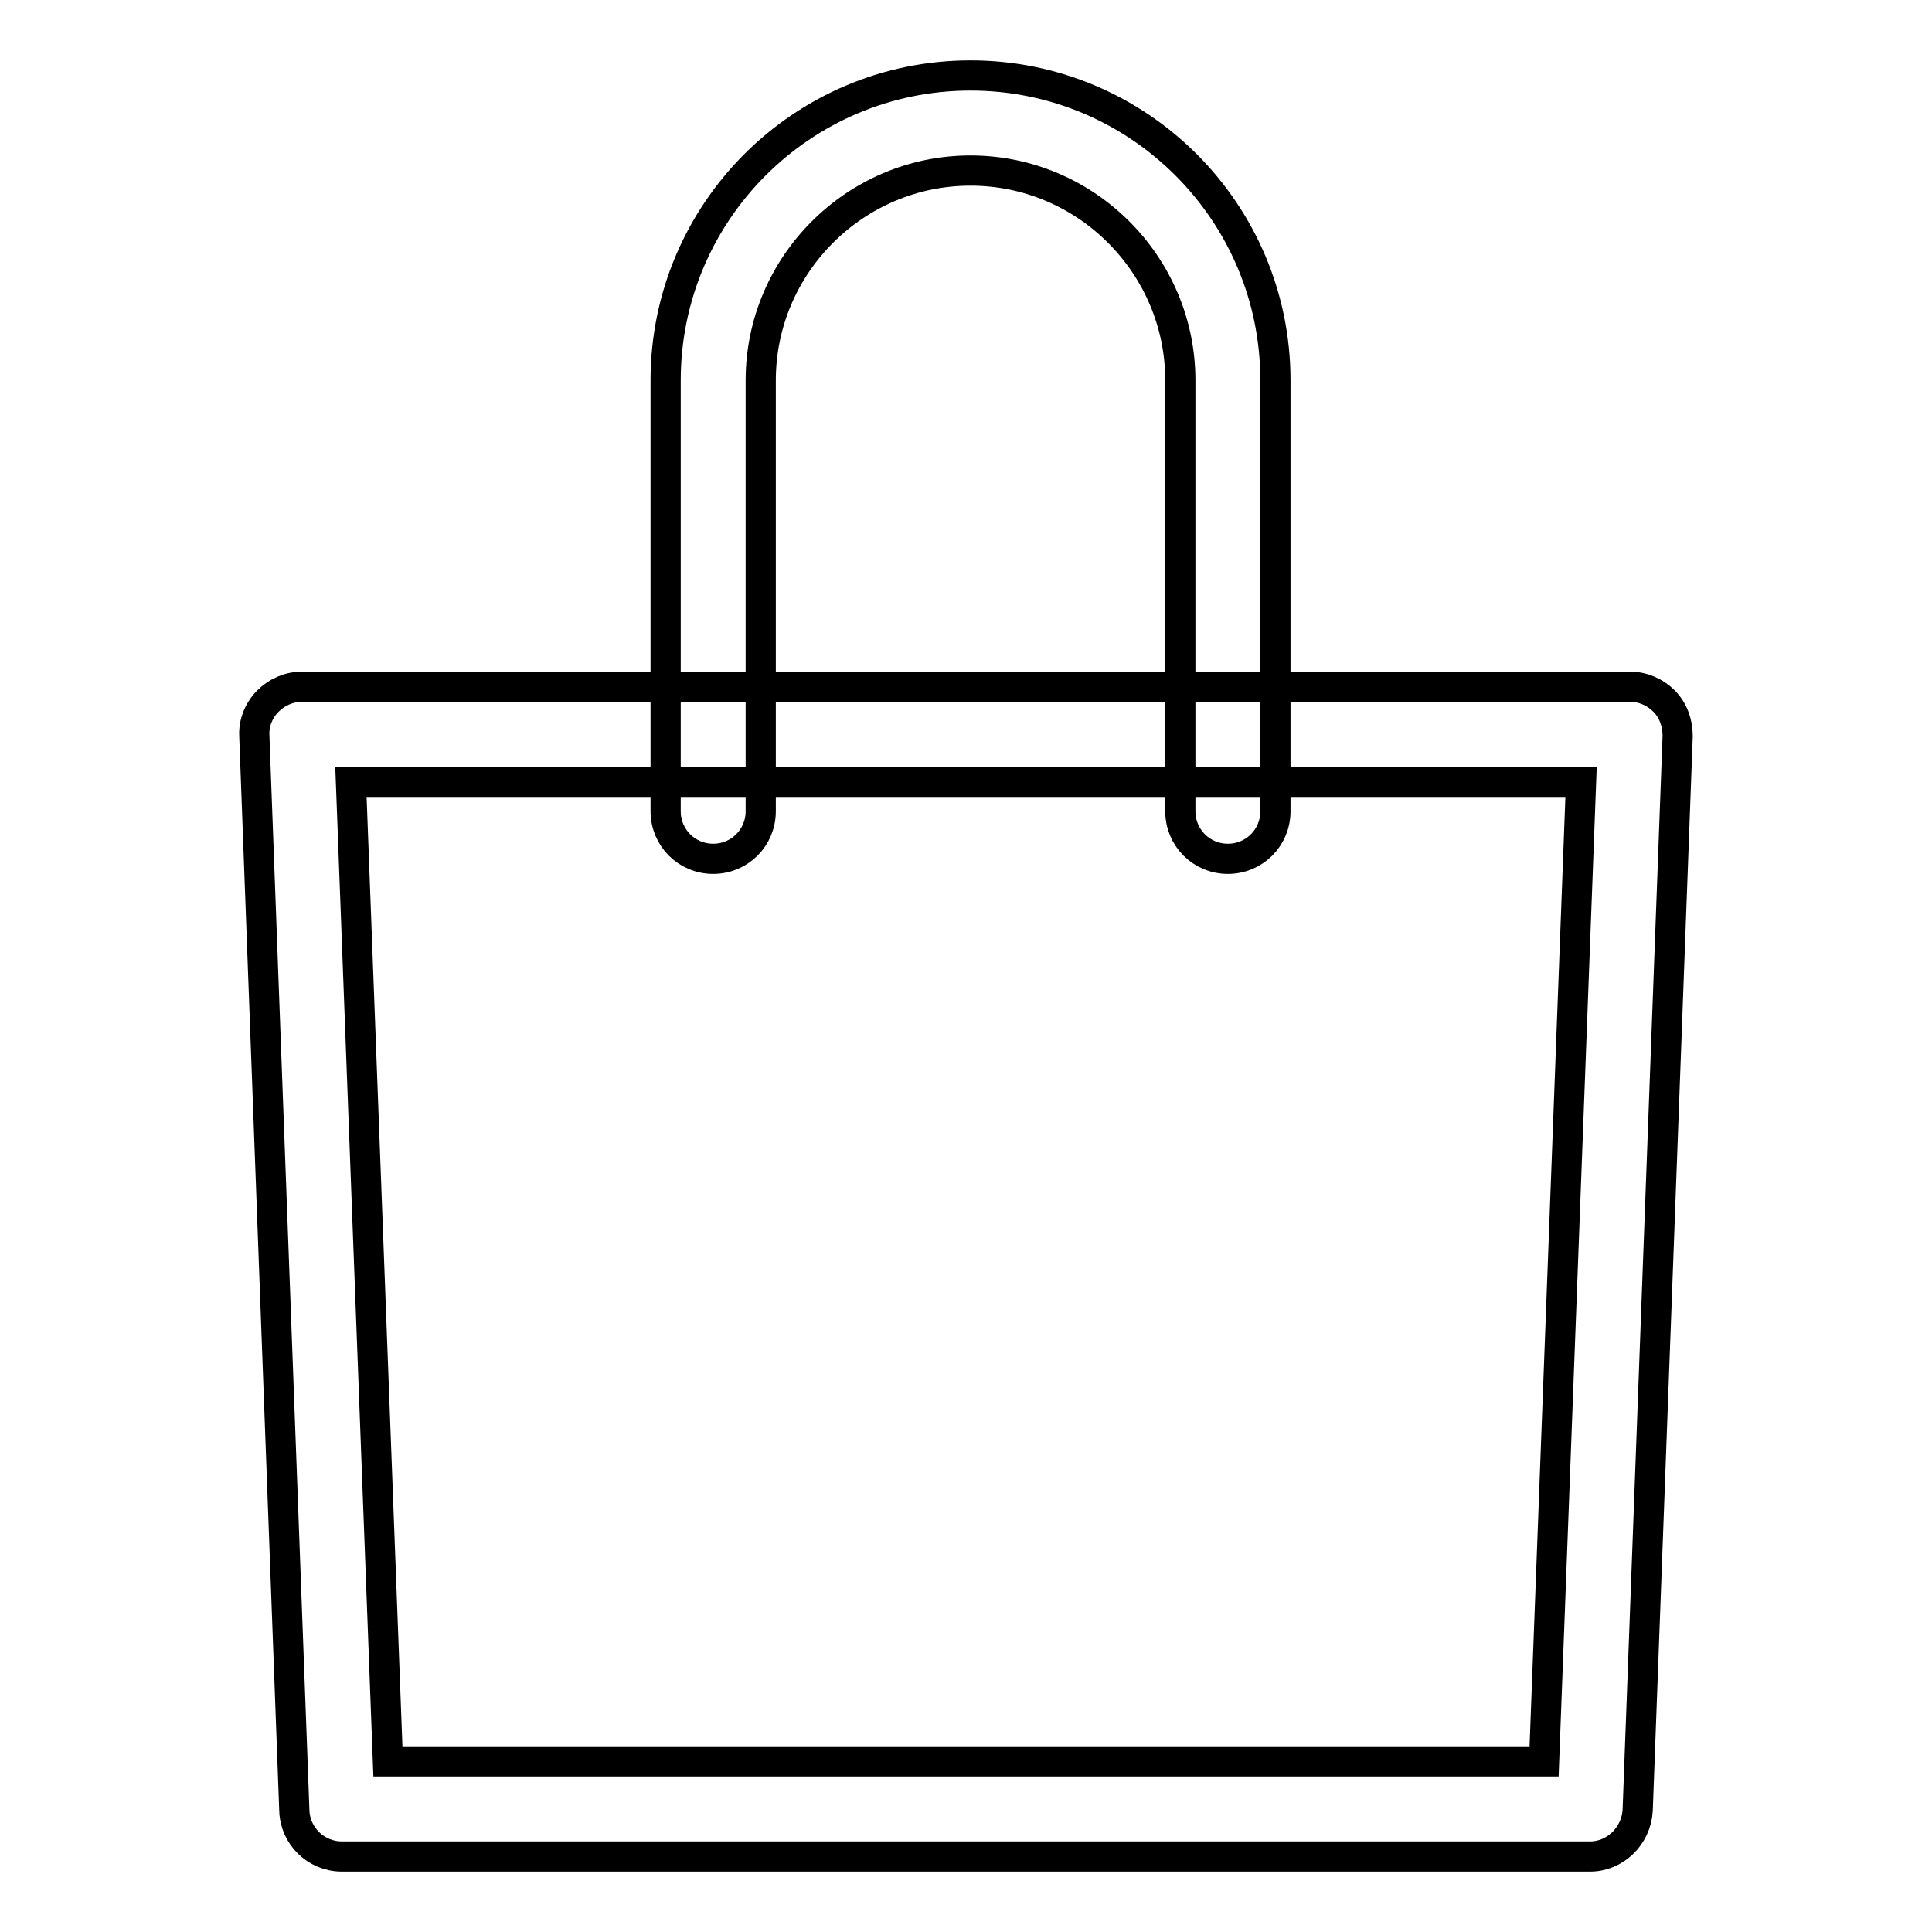
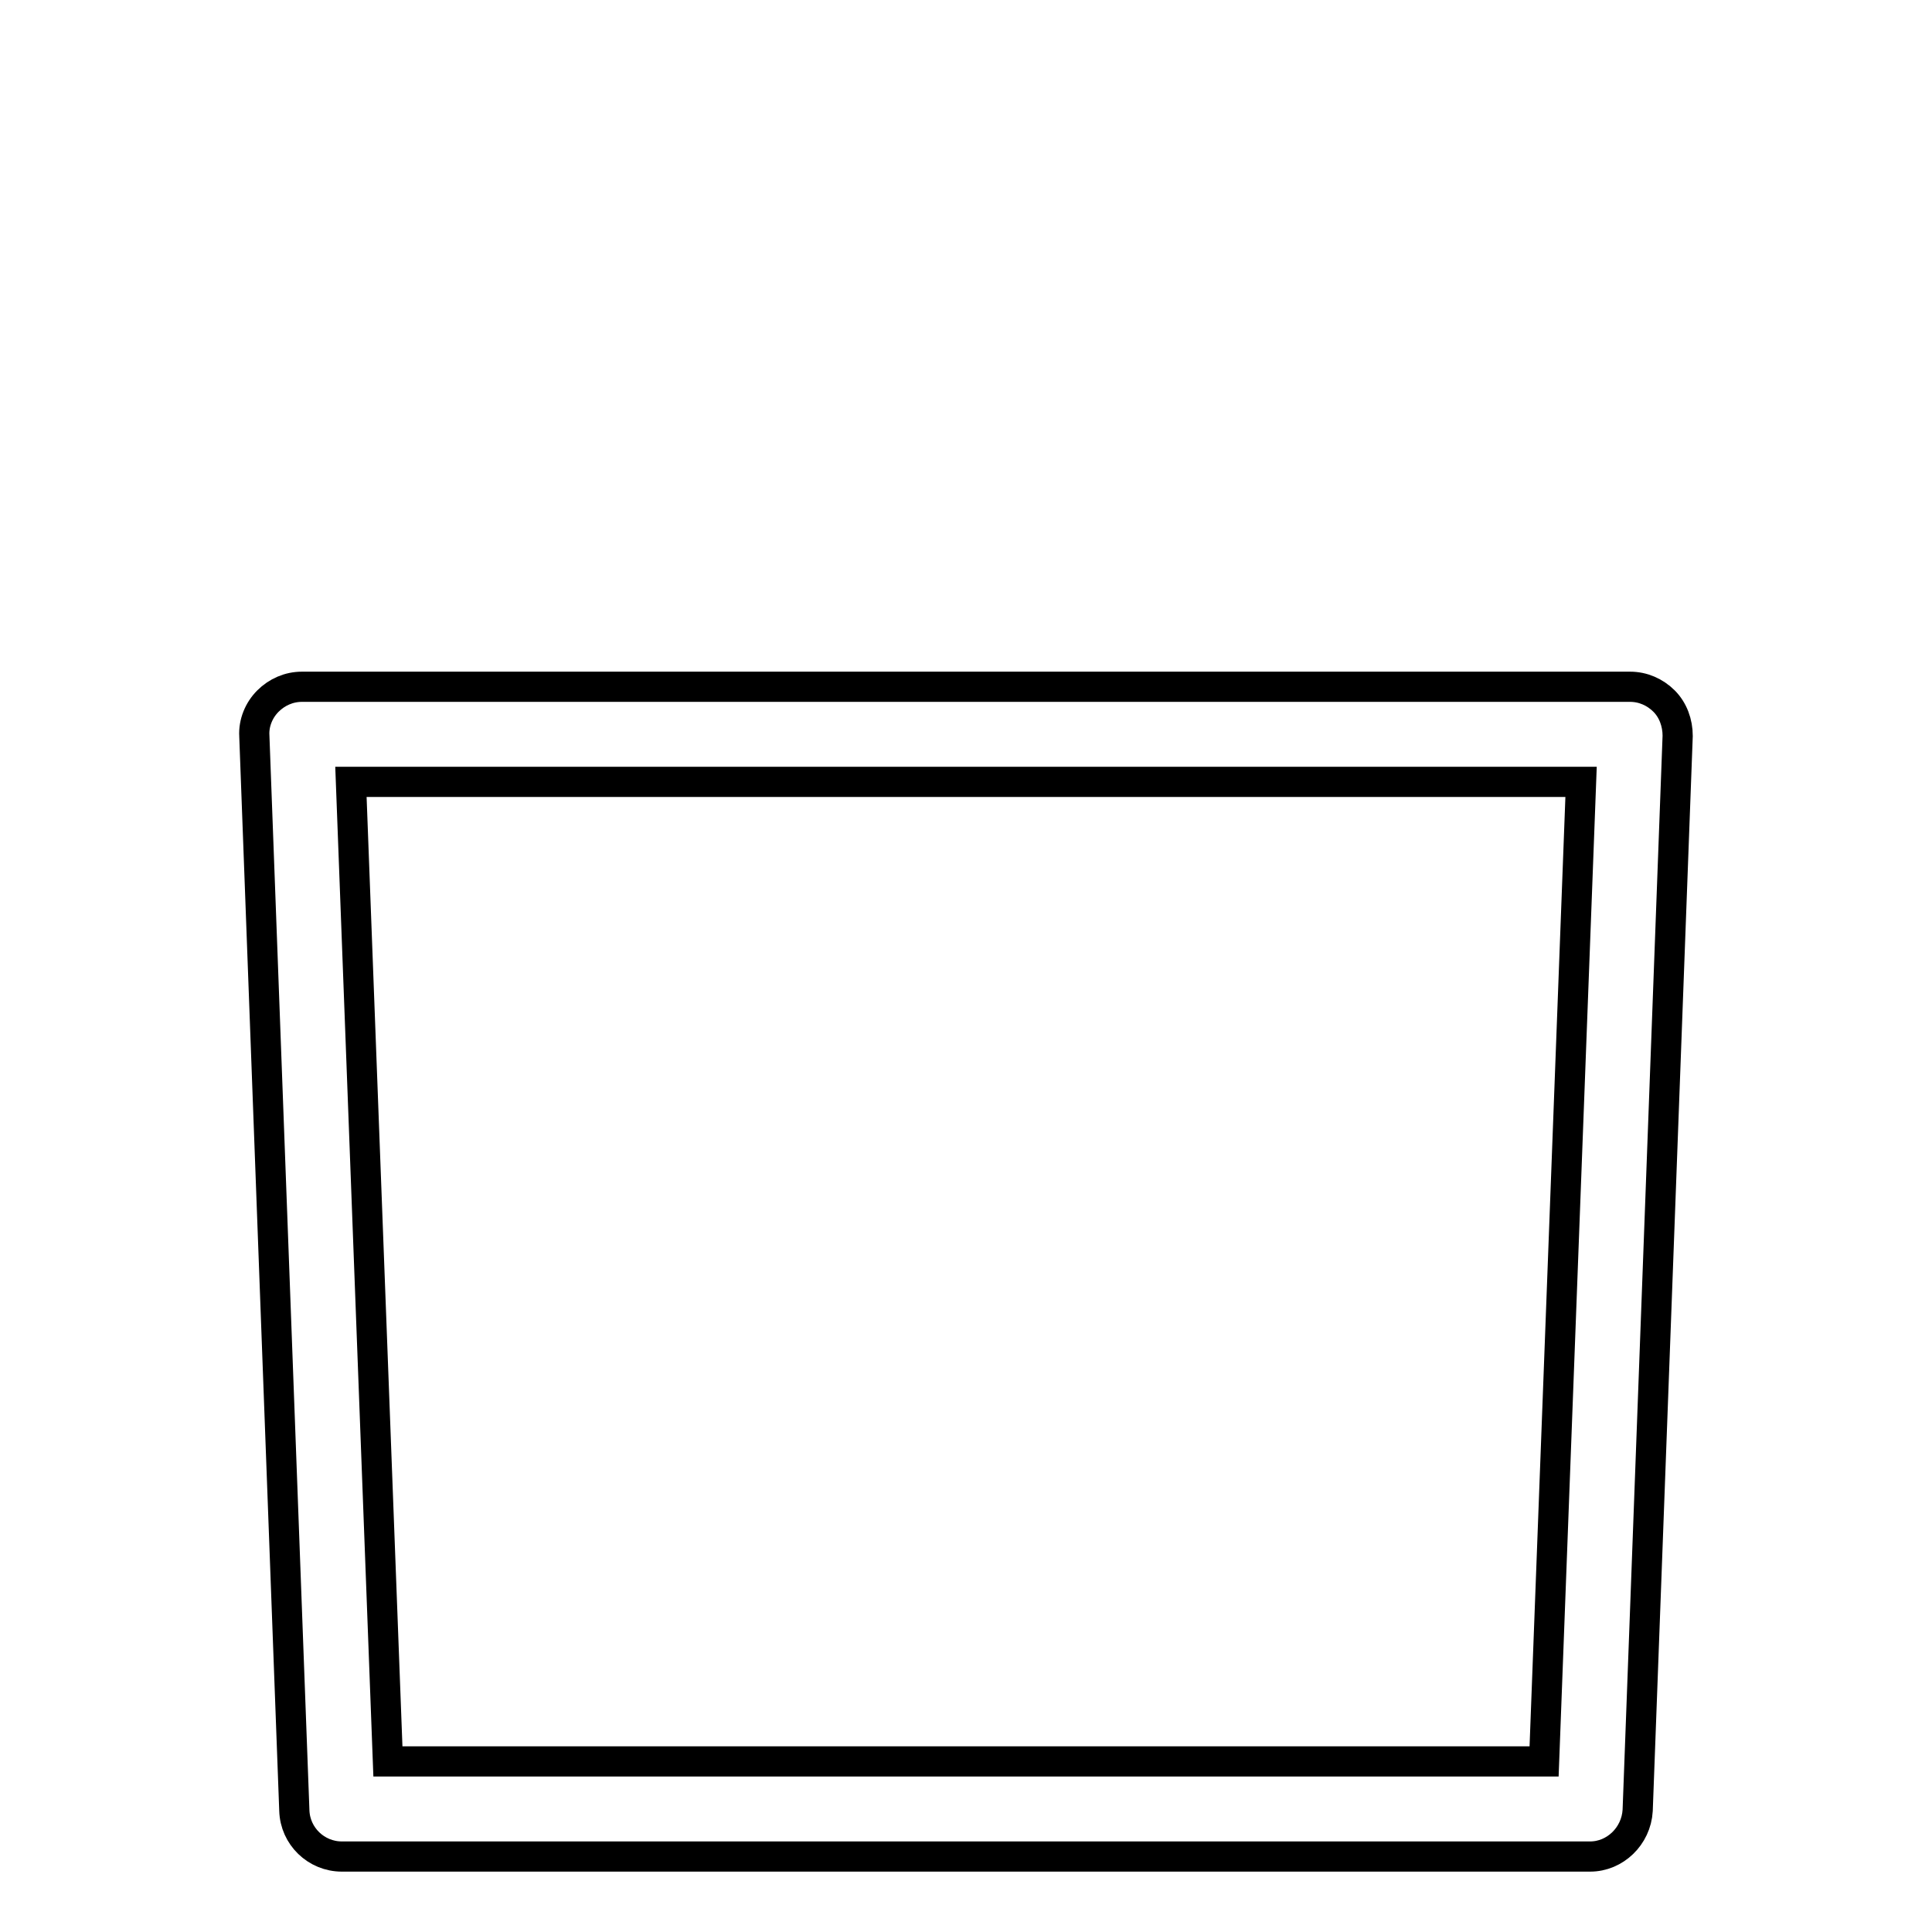
<svg xmlns="http://www.w3.org/2000/svg" version="1.1" x="0px" y="0px" viewBox="0 0 256 256" enable-background="new 0 0 256 256" xml:space="preserve">
  <g>
-     <path stroke-width="4" fill-opacity="0" stroke="#000000" d="M210.7,246H45.3c-3.4,0-6.2-2.7-6.3-6.1L33.7,97.5c-0.1-1.7,0.6-3.4,1.8-4.6c1.2-1.2,2.8-1.9,4.5-1.9H216 c1.7,0,3.3,0.7,4.5,1.9c1.2,1.2,1.8,2.9,1.8,4.6L217,239.9C216.8,243.3,214,246,210.7,246z M51.4,233.4h153.2l4.9-129.8h-163 L51.4,233.4z" />
-     <path stroke-width="4" fill-opacity="0" stroke="#000000" d="M162.7,113.8c-3.5,0-6.3-2.8-6.3-6.3V50.4c0-15.3-12.5-27.8-27.8-27.8c-15.3,0-27.8,12.5-27.8,27.8v57.1 c0,3.5-2.8,6.3-6.3,6.3c-3.5,0-6.3-2.8-6.3-6.3V50.4c0-22.3,18.1-40.4,40.4-40.4c22.3,0,40.4,18.1,40.4,40.4v57.1 C169,111,166.2,113.8,162.7,113.8L162.7,113.8z" />
+     <path stroke-width="4" fill-opacity="0" stroke="#000000" d="M210.7,246H45.3c-3.4,0-6.2-2.7-6.3-6.1L33.7,97.5c-0.1-1.7,0.6-3.4,1.8-4.6c1.2-1.2,2.8-1.9,4.5-1.9H216 c1.7,0,3.3,0.7,4.5,1.9c1.2,1.2,1.8,2.9,1.8,4.6L217,239.9C216.8,243.3,214,246,210.7,246z M51.4,233.4h153.2l4.9-129.8h-163 z" />
  </g>
</svg>